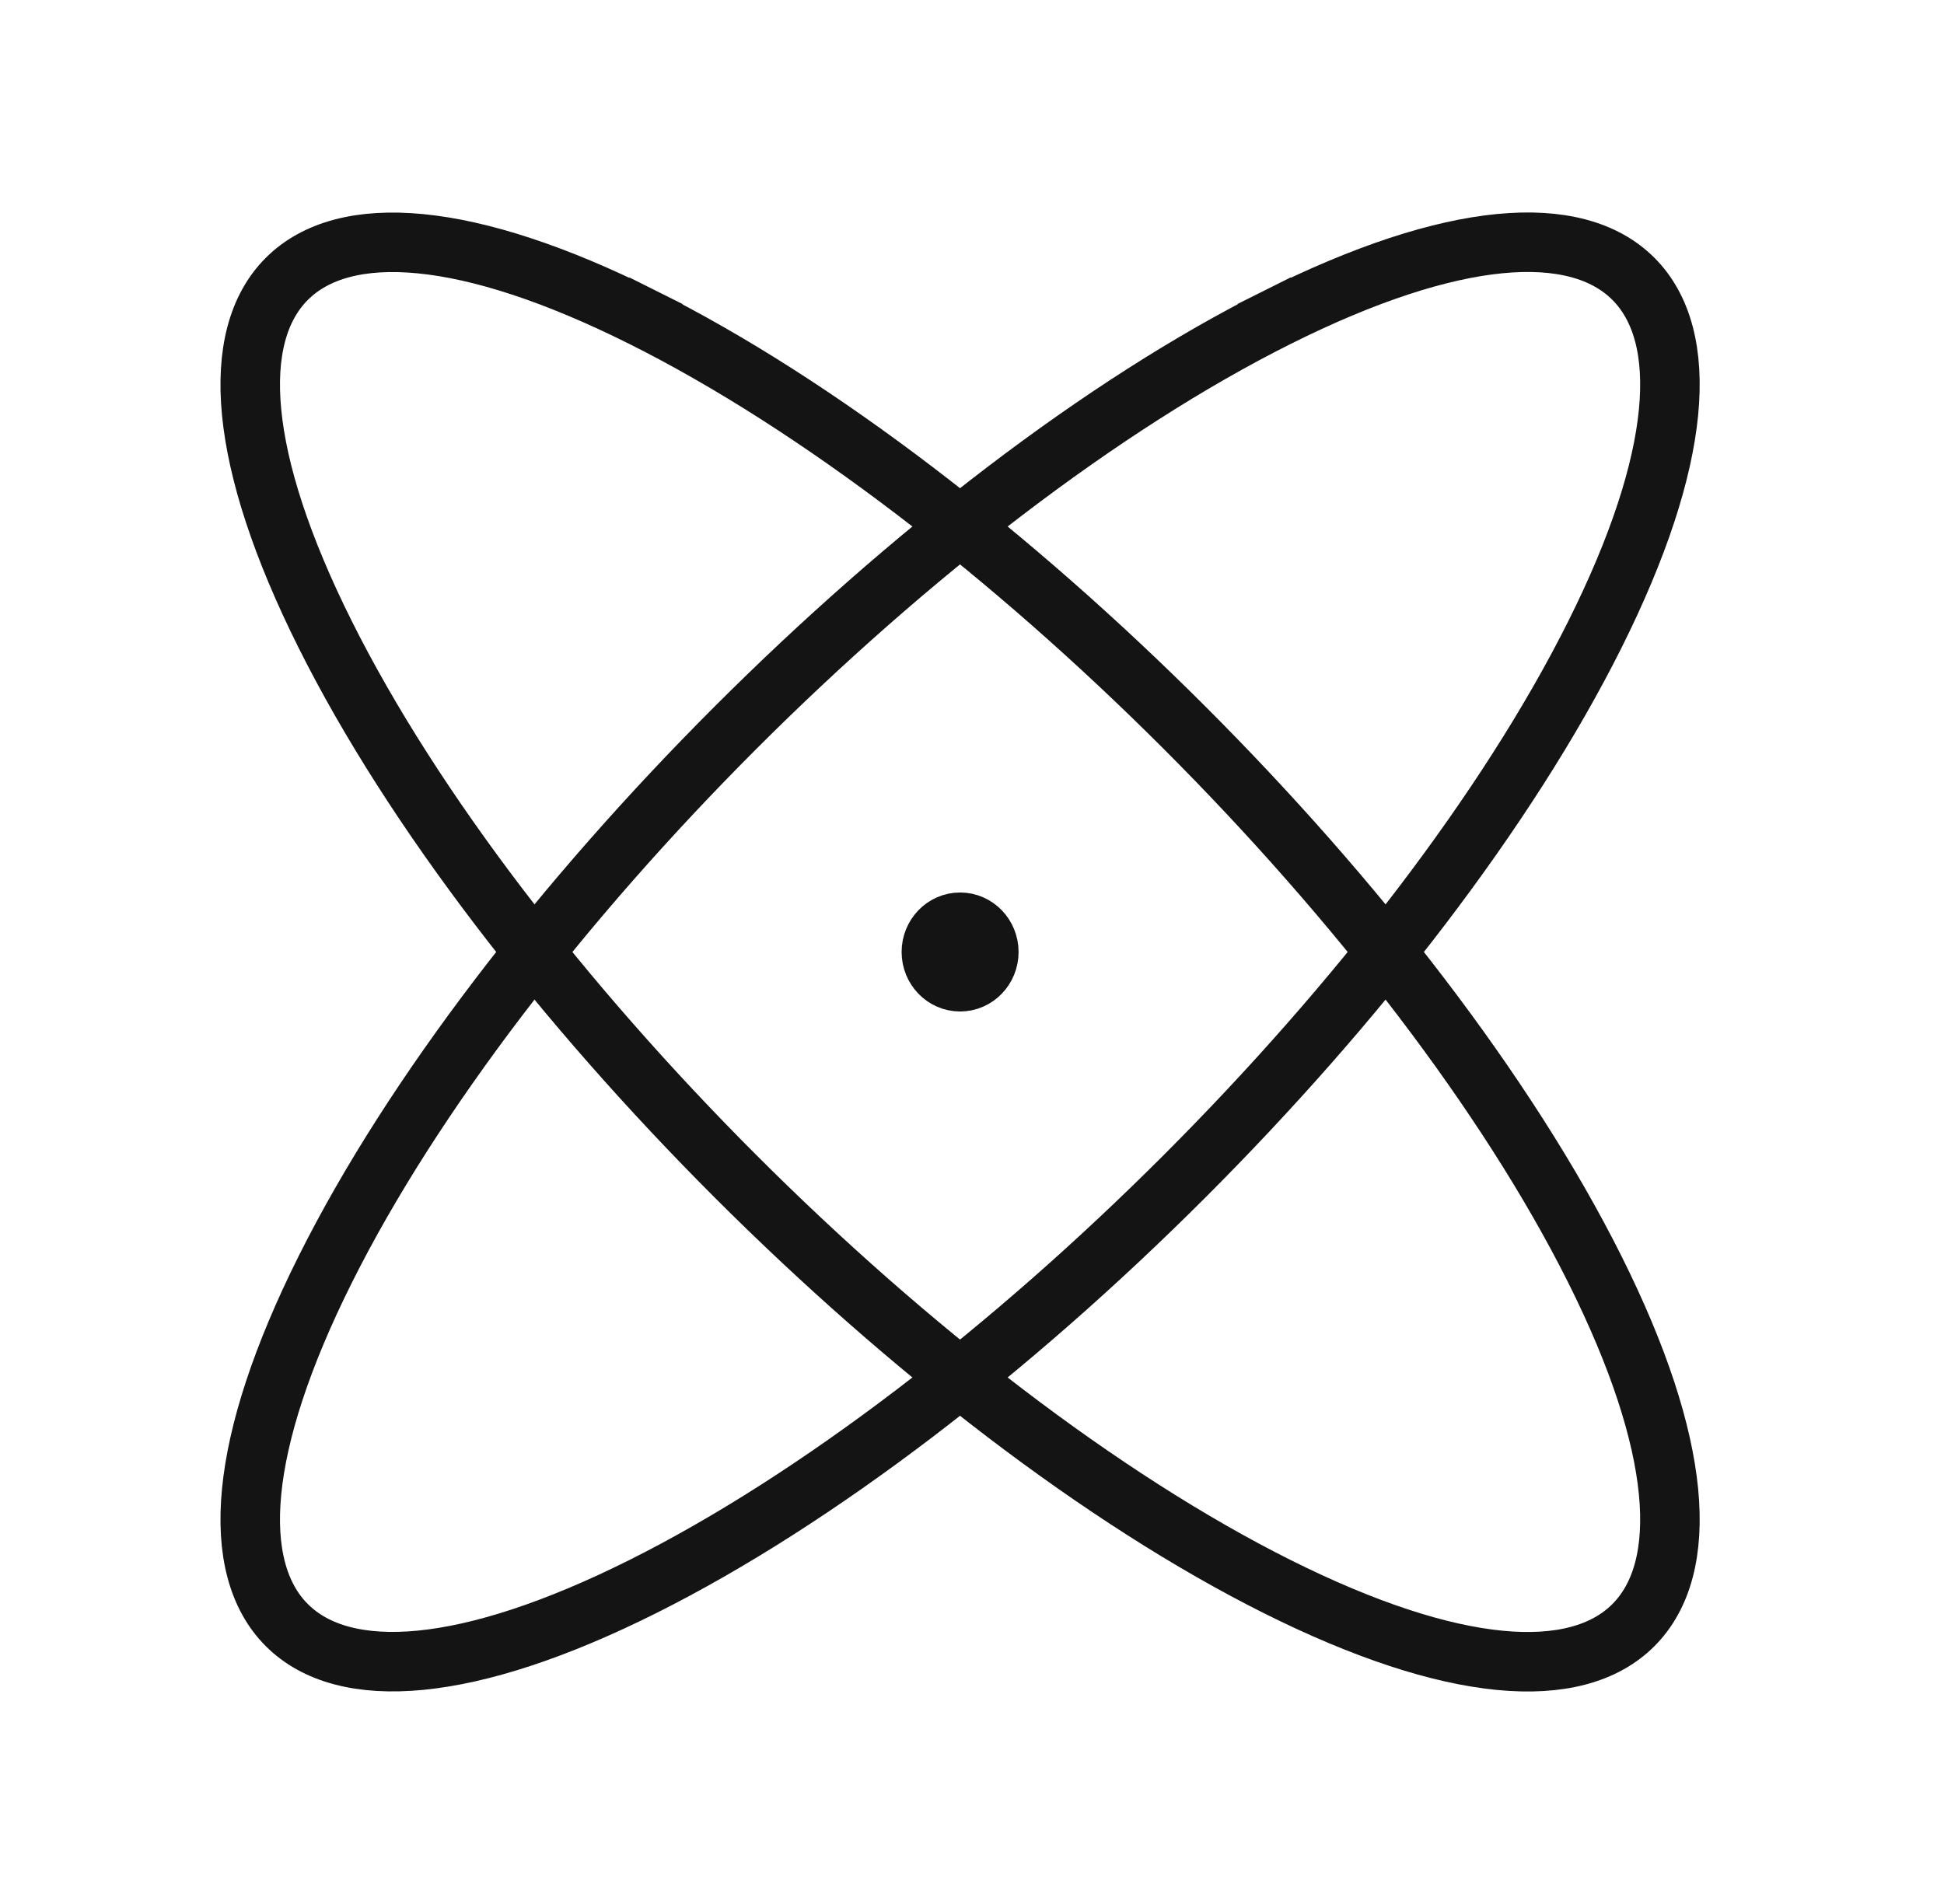
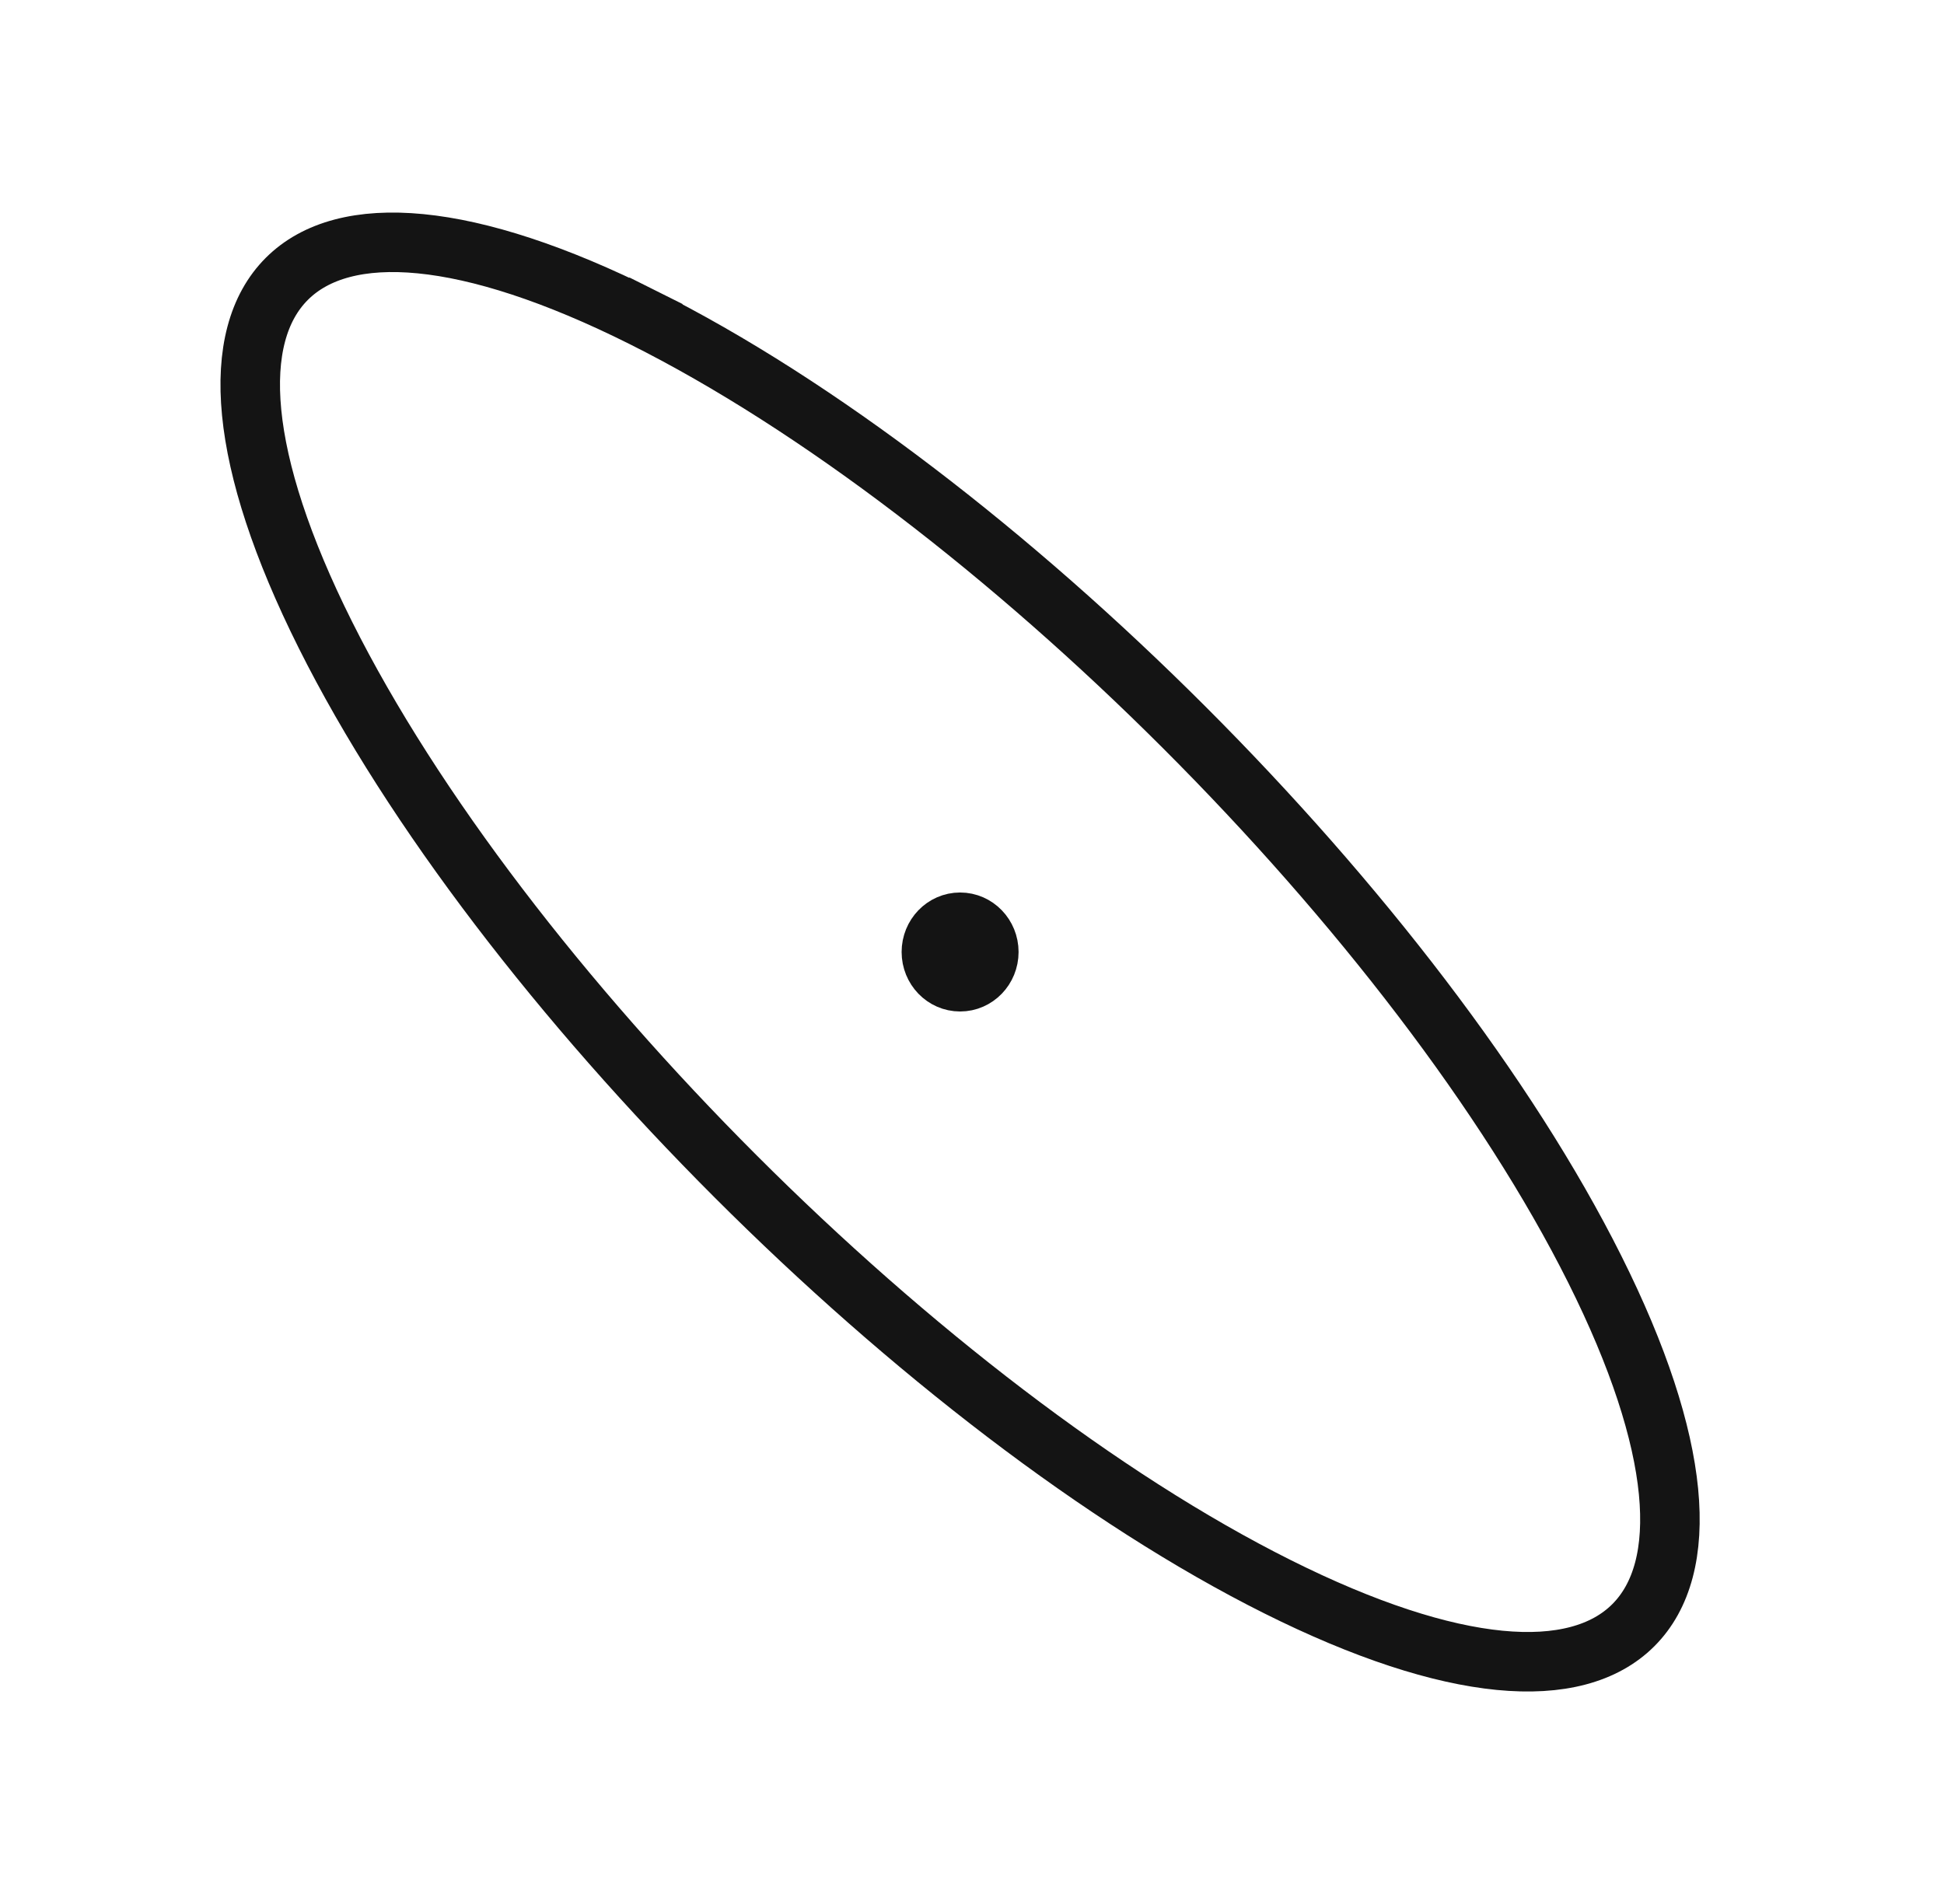
<svg xmlns="http://www.w3.org/2000/svg" width="49" height="48" viewBox="0 0 49 48" fill="none">
  <path d="M16.2 8.001C25.036 12.419 35.781 23.165 40.199 32.001C44.618 40.837 41.036 44.419 32.199 40.001C23.363 35.583 12.618 24.838 8.2 16.001C3.781 7.165 7.363 3.583 16.2 8.001" stroke="#141414" stroke-width="1.5" stroke-linecap="square" stroke-linejoin="round" />
-   <path d="M32.199 7.999C41.036 3.581 44.618 7.162 40.199 15.999C35.781 24.835 25.036 35.581 16.2 39.999C7.363 44.417 3.781 40.835 8.2 31.999C12.618 23.162 23.363 12.417 32.199 7.999" stroke="#141414" stroke-width="1.5" stroke-linecap="square" stroke-linejoin="round" />
  <path fill-rule="evenodd" clip-rule="evenodd" d="M24.924 24C24.924 24.414 24.6 24.75 24.2 24.75C23.8 24.75 23.476 24.414 23.476 24C23.476 23.586 23.8 23.25 24.2 23.25C24.6 23.25 24.924 23.586 24.924 24Z" stroke="#141414" stroke-width="1.5" stroke-linecap="square" stroke-linejoin="round" />
</svg>